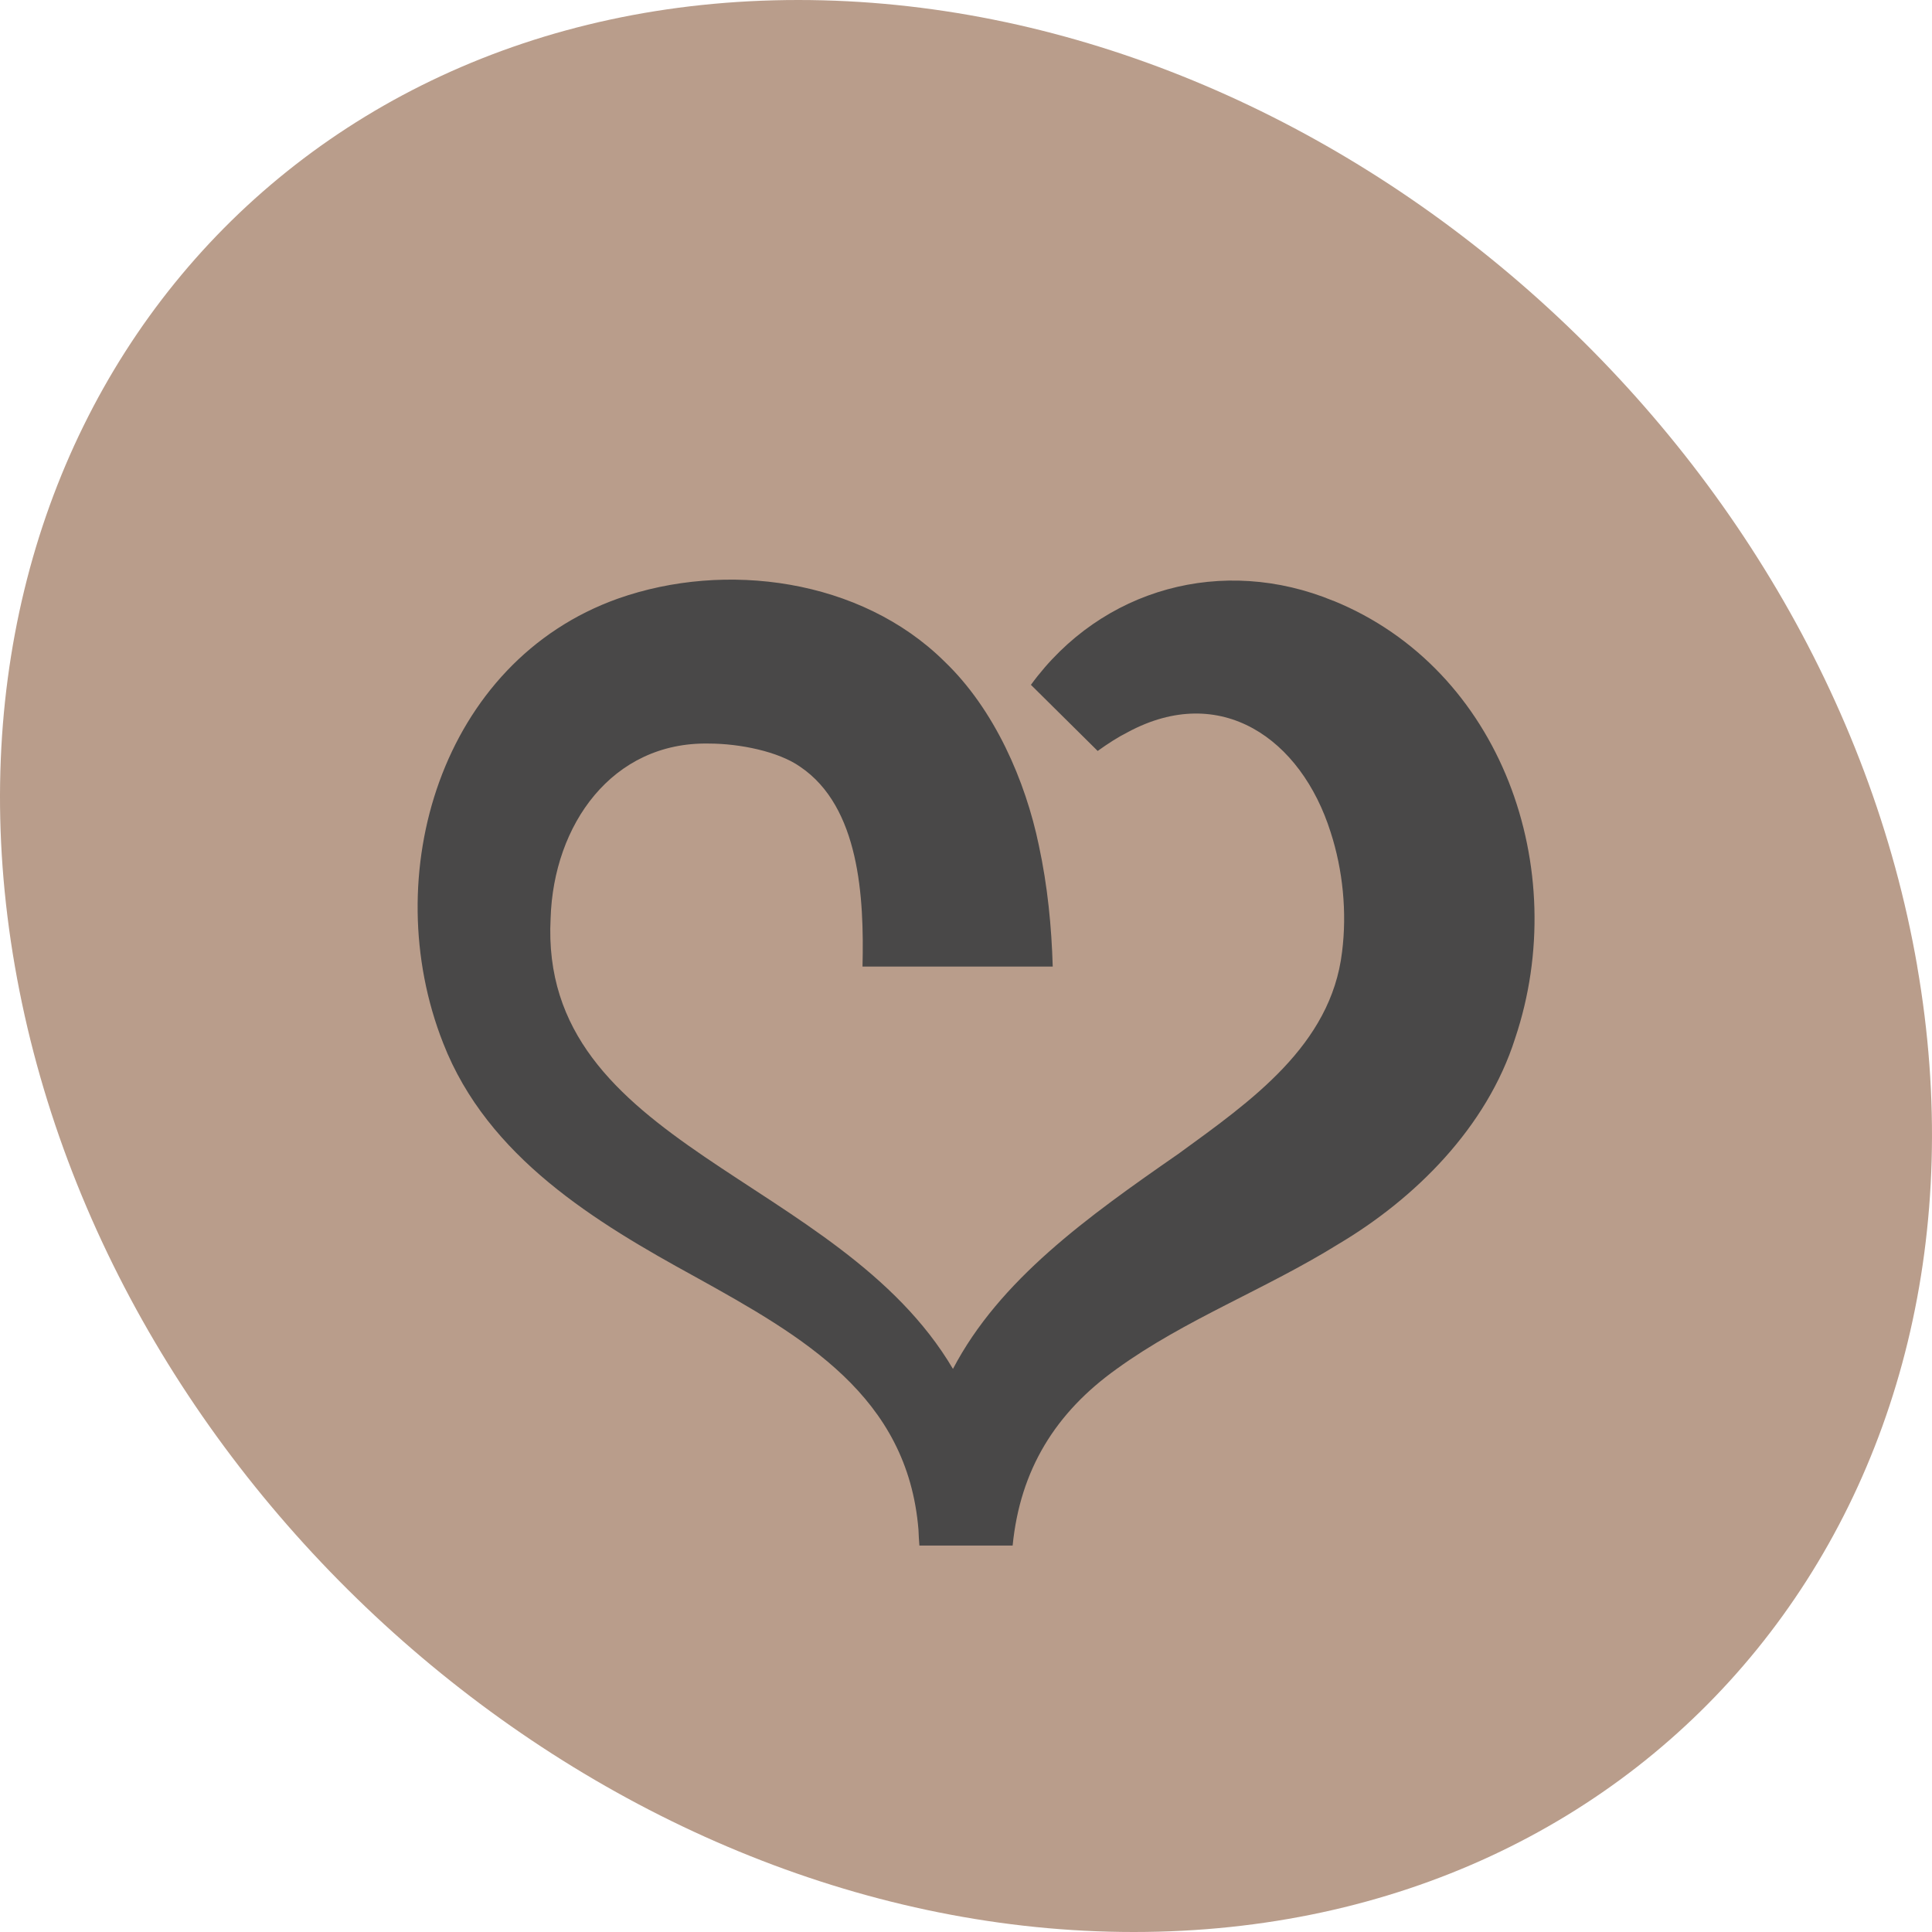
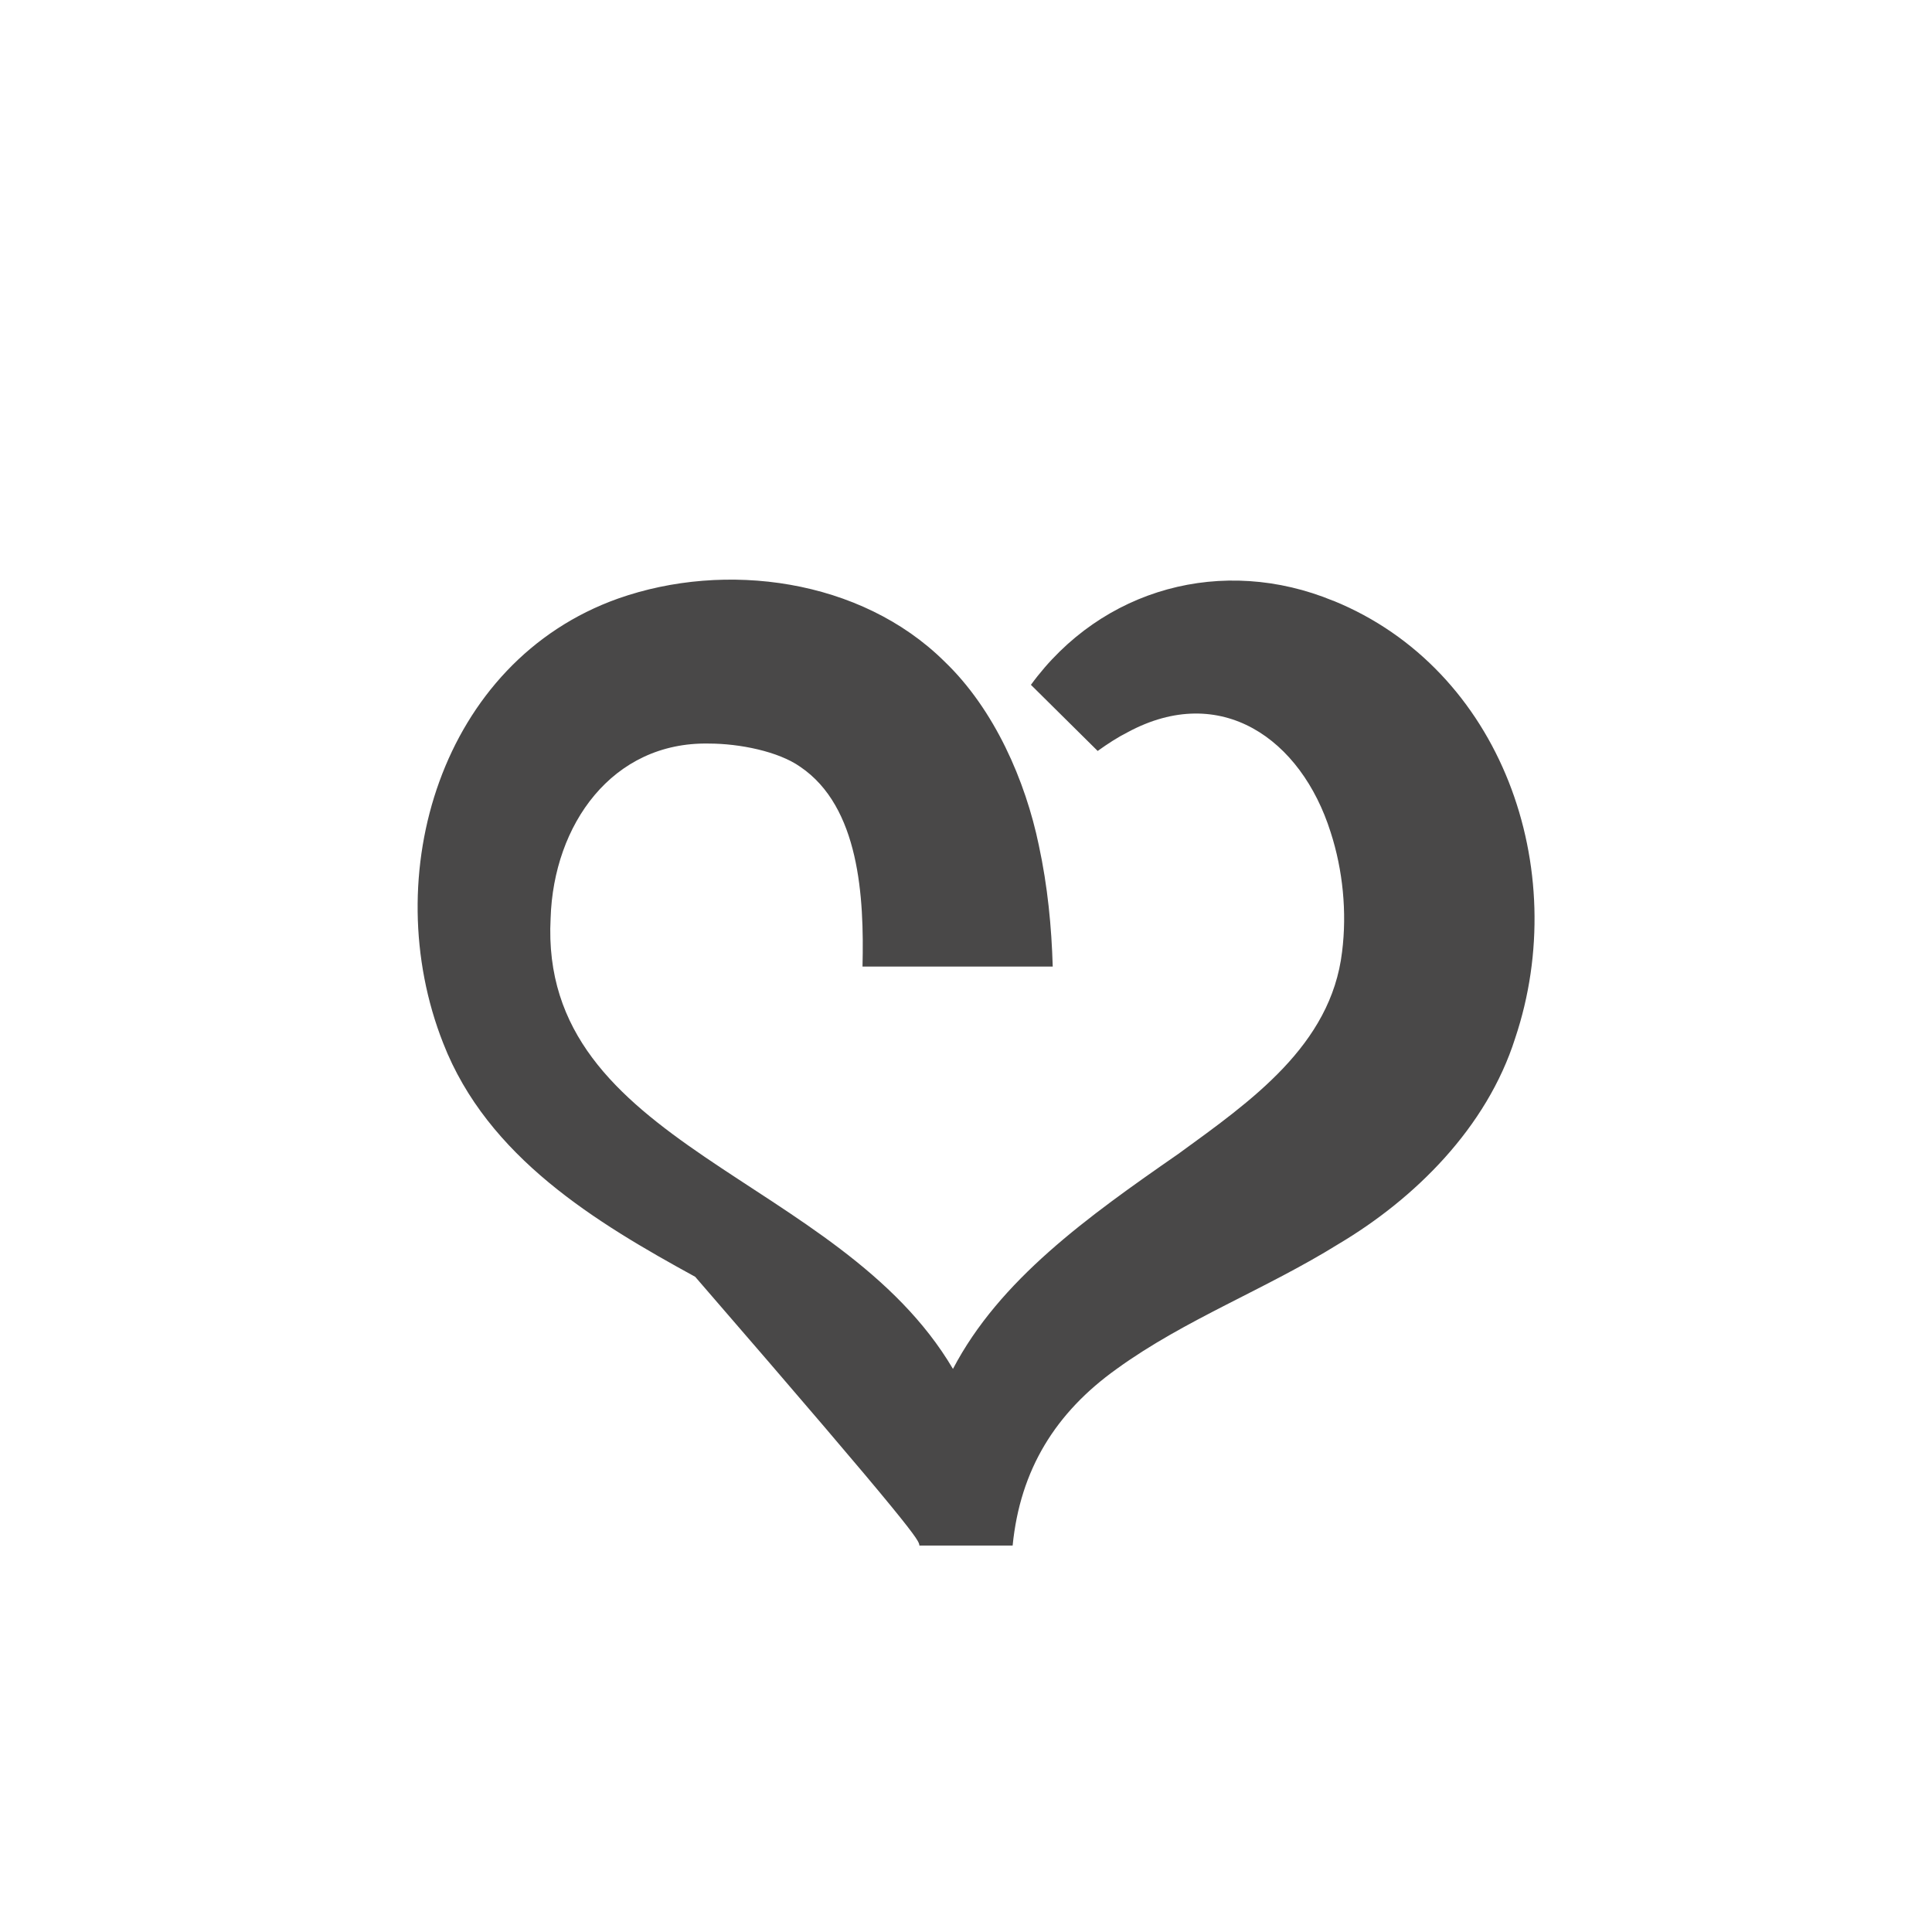
<svg xmlns="http://www.w3.org/2000/svg" width="120" height="120" viewBox="0 0 120 120" fill="none">
-   <path d="M119.078 60C124.833 93.138 103.044 120 70.418 120C37.792 120 6.675 93.138 0.921 60C-4.83 26.862 16.955 0 49.584 0C82.213 0 113.327 26.862 119.081 60H119.078Z" fill="#B99D8B" />
-   <path d="M82.807 37.316C75.968 34.493 68.433 36.509 64.032 42.536L68.179 46.643C68.802 46.196 69.419 45.794 70.055 45.473C75.806 42.377 80.813 45.869 82.65 51.695C83.409 54.038 83.669 56.666 83.359 59.12C82.671 64.94 77.664 68.411 73.198 71.663C67.517 75.605 62.085 79.496 59.19 85.025C52.106 73.001 33.447 71.237 34.2 57.029C34.38 51.224 38.025 46.067 44.025 46.184C45.933 46.184 48.349 46.67 49.705 47.627C53.386 50.12 53.678 55.724 53.572 60.035H65.387C65.314 57.581 65.077 55.064 64.519 52.481C63.695 48.521 61.784 44.069 58.655 41.078C53.462 35.945 45.061 34.826 38.397 37.175C27.388 41.087 23.412 54.368 27.527 64.793C30.292 71.888 37.024 75.932 43.18 79.304C49.918 83.039 56.369 86.723 57.048 95.012C57.06 95.336 57.078 95.663 57.105 95.996H62.897C63.364 91.286 65.559 87.737 69.369 85.019C73.614 81.947 78.586 80.096 83.144 77.264C87.861 74.462 92.345 70.049 94.109 64.487C97.638 53.978 93.275 41.567 82.807 37.31V37.316Z" fill="#494848" />
+   <path d="M82.807 37.316C75.968 34.493 68.433 36.509 64.032 42.536L68.179 46.643C68.802 46.196 69.419 45.794 70.055 45.473C75.806 42.377 80.813 45.869 82.65 51.695C83.409 54.038 83.669 56.666 83.359 59.12C82.671 64.94 77.664 68.411 73.198 71.663C67.517 75.605 62.085 79.496 59.19 85.025C52.106 73.001 33.447 71.237 34.2 57.029C34.38 51.224 38.025 46.067 44.025 46.184C45.933 46.184 48.349 46.67 49.705 47.627C53.386 50.12 53.678 55.724 53.572 60.035H65.387C65.314 57.581 65.077 55.064 64.519 52.481C63.695 48.521 61.784 44.069 58.655 41.078C53.462 35.945 45.061 34.826 38.397 37.175C27.388 41.087 23.412 54.368 27.527 64.793C30.292 71.888 37.024 75.932 43.18 79.304C57.06 95.336 57.078 95.663 57.105 95.996H62.897C63.364 91.286 65.559 87.737 69.369 85.019C73.614 81.947 78.586 80.096 83.144 77.264C87.861 74.462 92.345 70.049 94.109 64.487C97.638 53.978 93.275 41.567 82.807 37.31V37.316Z" fill="#494848" />
</svg>